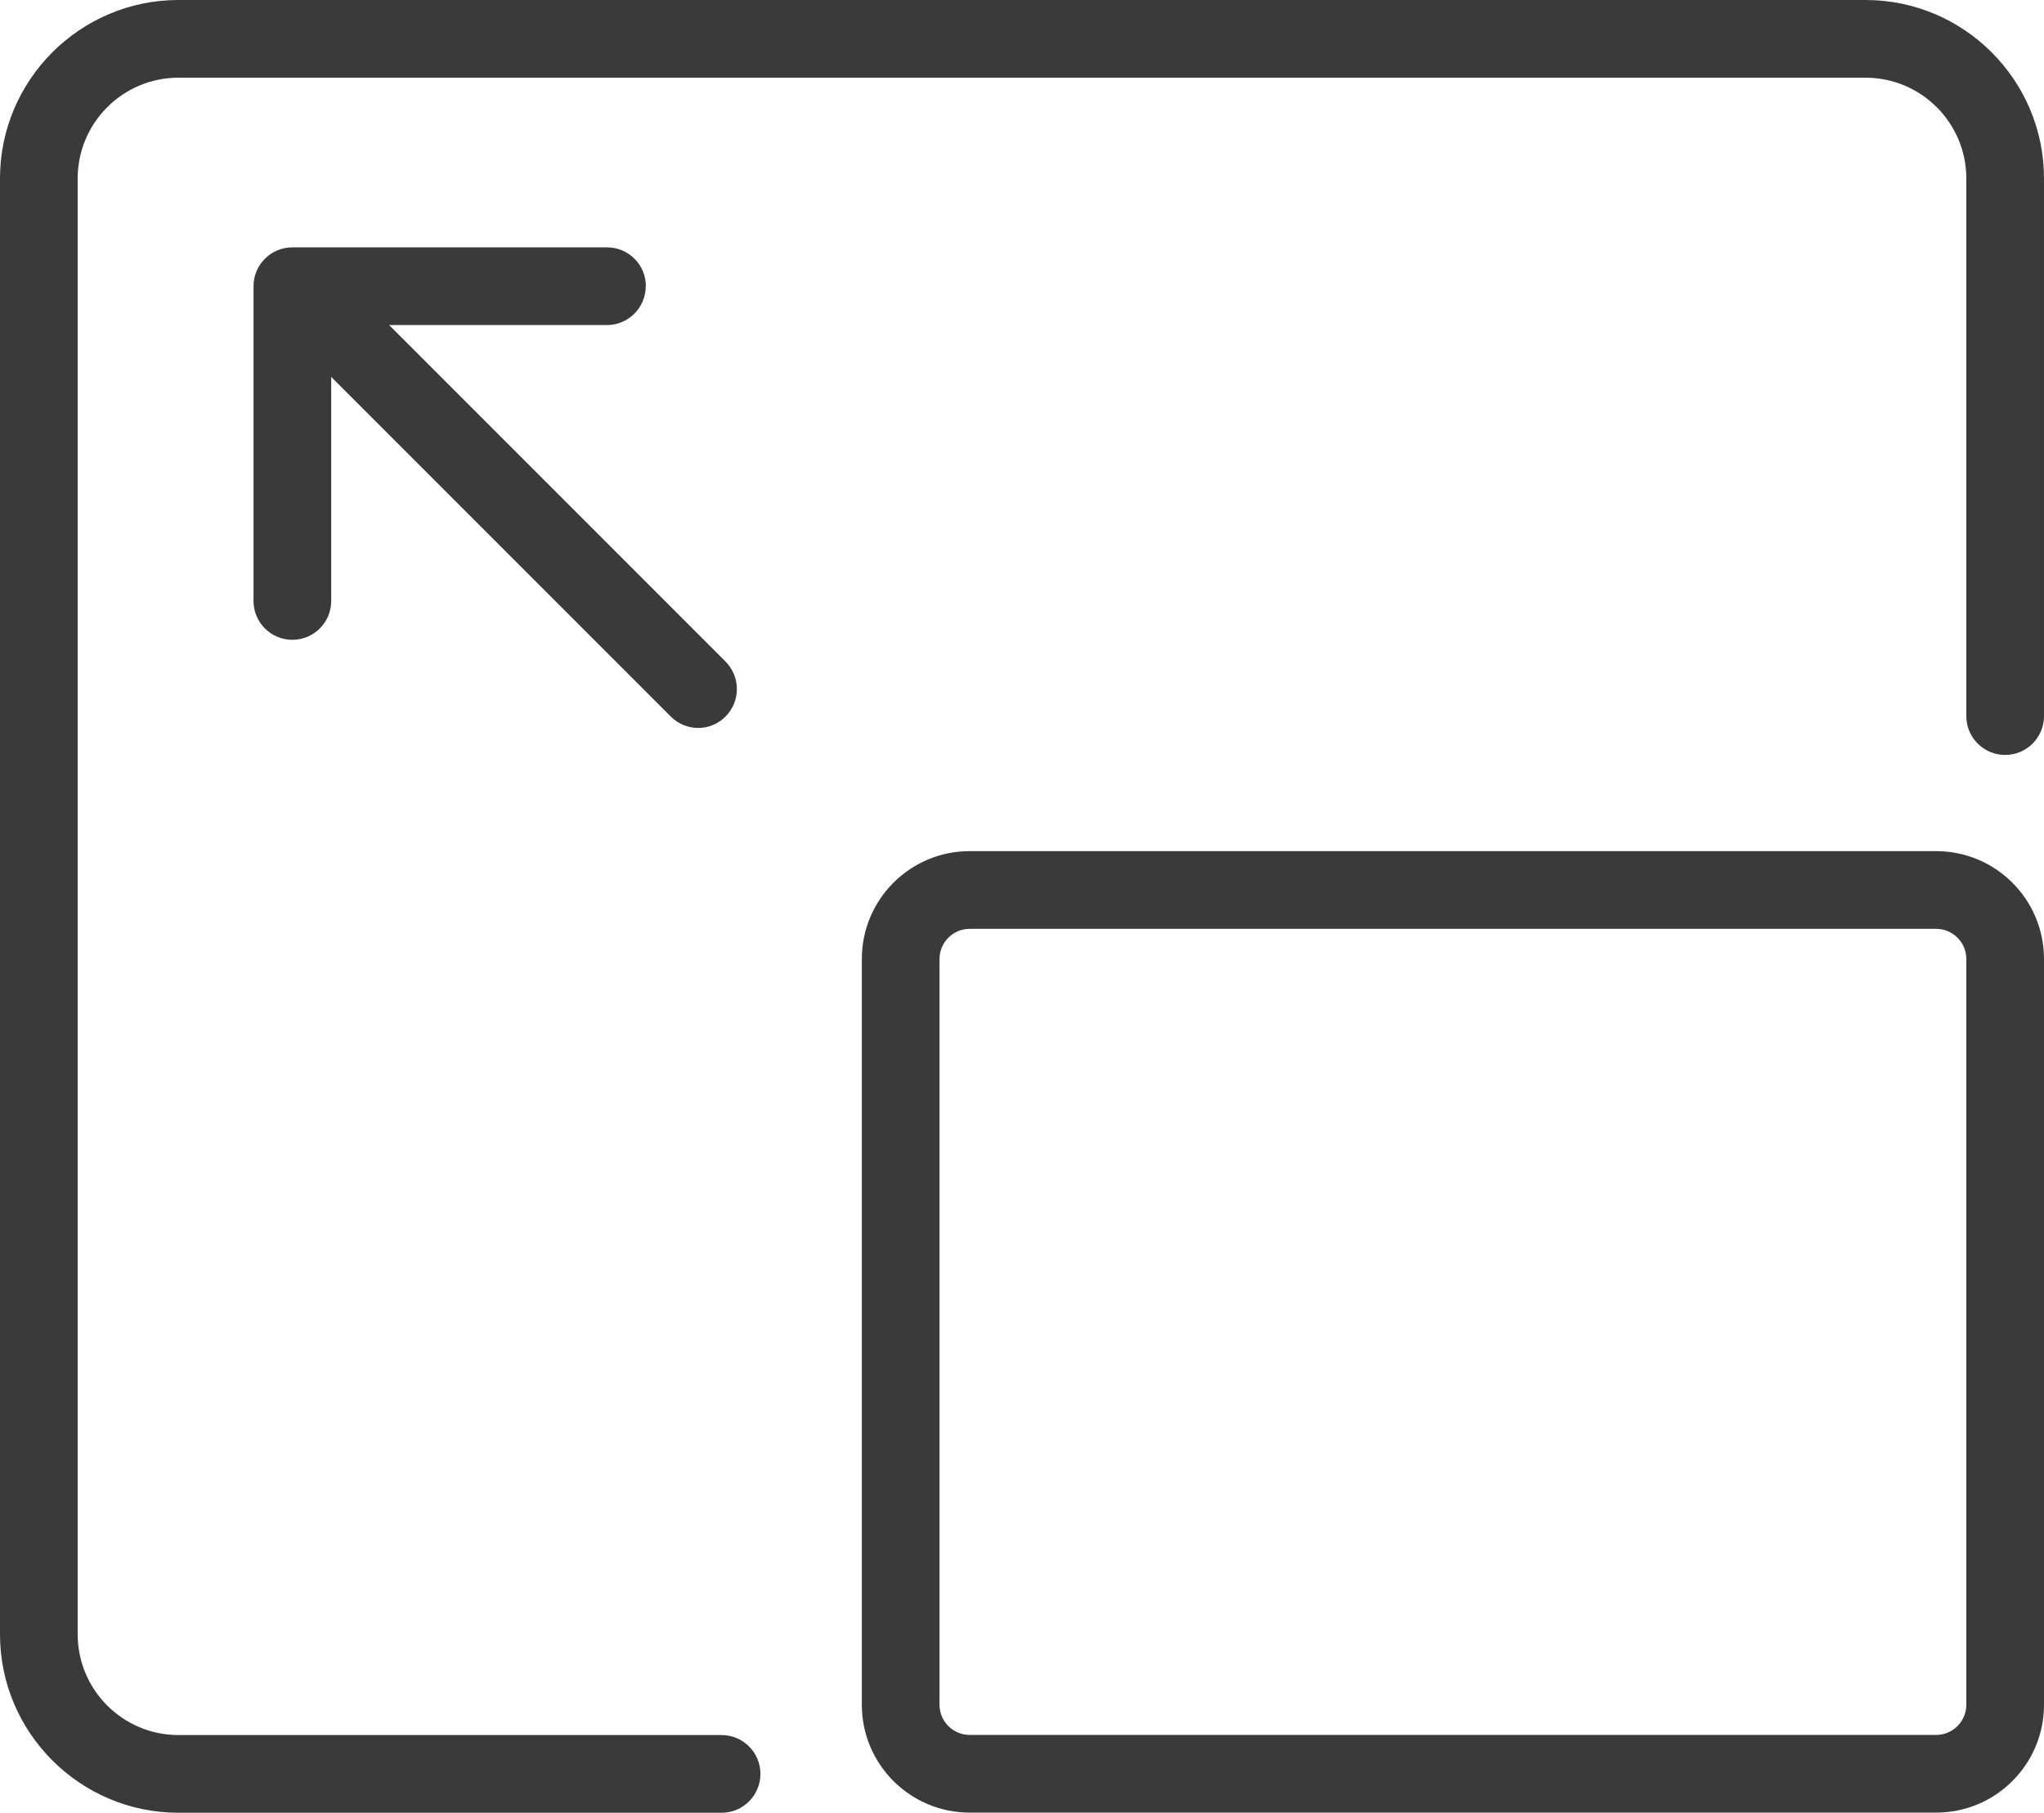
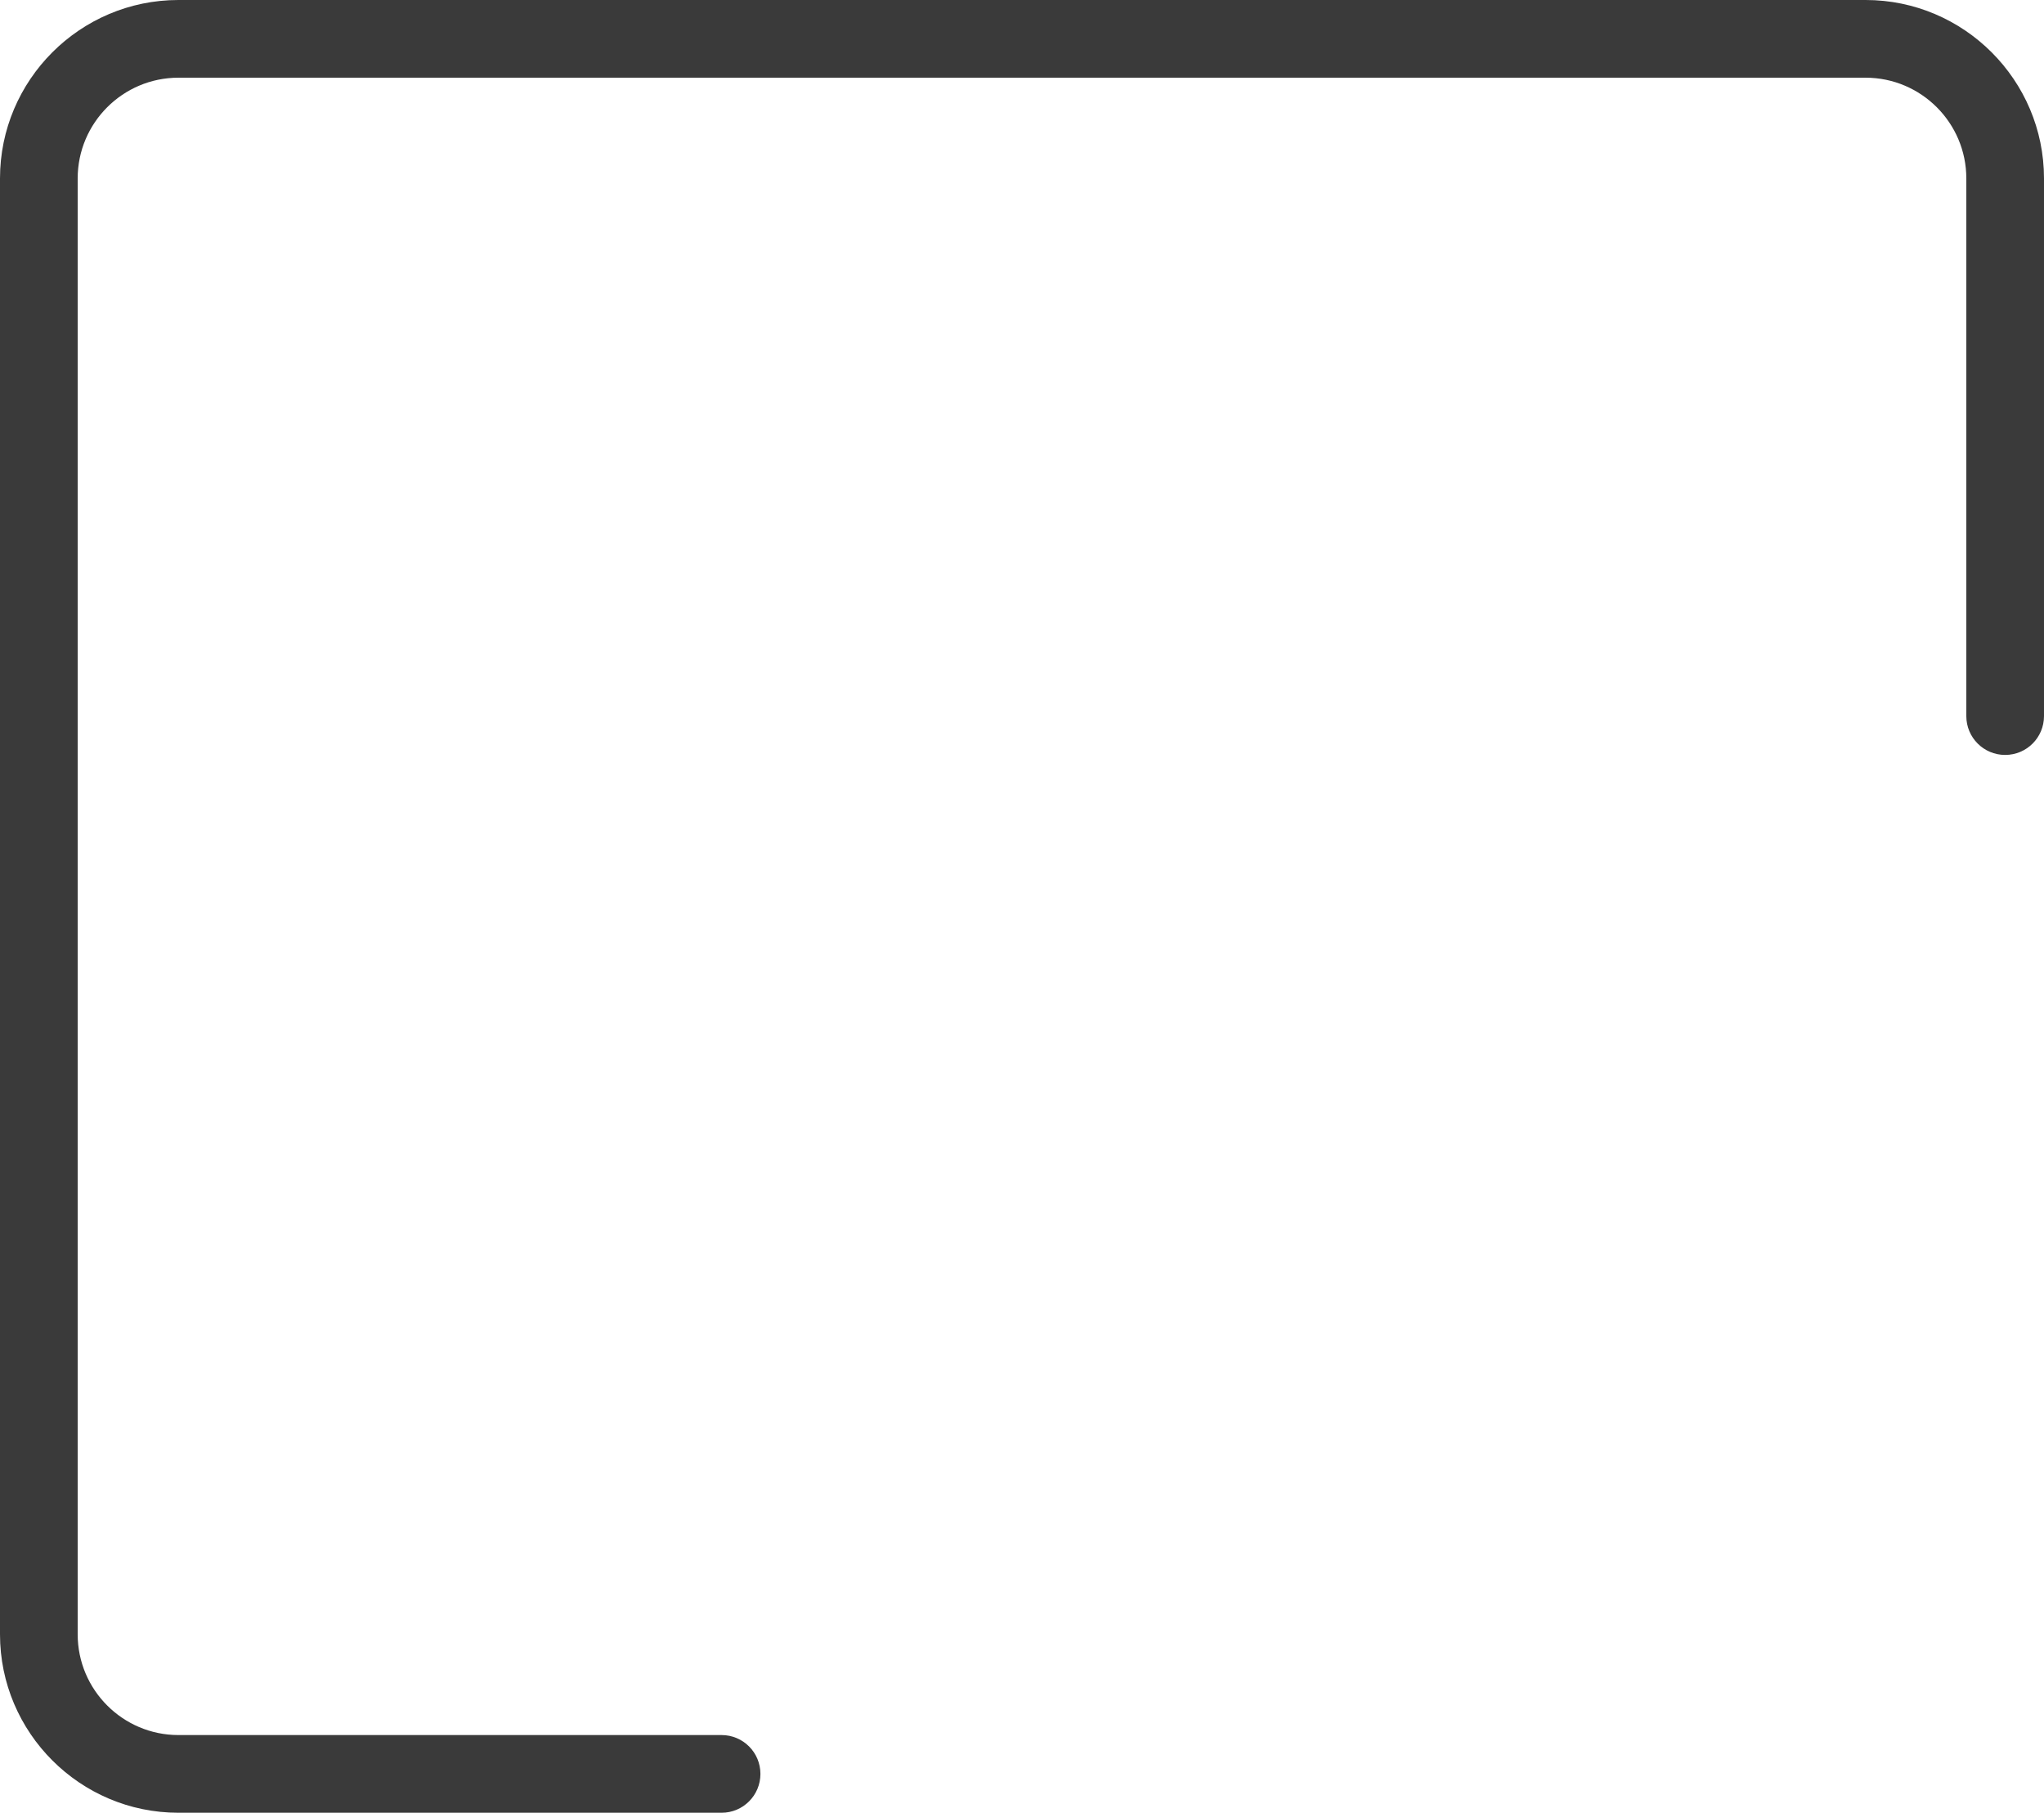
<svg xmlns="http://www.w3.org/2000/svg" id="Layer_2" viewBox="0 0 144.72 128.32">
  <defs>
    <style>.cls-1{fill:#3a3a3a;stroke-width:0px;}</style>
  </defs>
  <g id="Layer_1-2">
-     <path class="cls-1" d="m137.09,60.25h-68.44c-4.21,0-7.63,3.42-7.63,7.63v52.8c0,4.21,3.42,7.63,7.63,7.63h68.44c4.21,0,7.63-3.42,7.63-7.63v-52.8c0-4.21-3.42-7.63-7.63-7.63Zm2.13,60.43c0,1.17-.96,2.13-2.13,2.13h-68.44c-1.17,0-2.13-.96-2.13-2.13v-52.8c0-1.17.96-2.13,2.13-2.13h68.44c1.17,0,2.13.96,2.13,2.13v52.8Z" />
    <path class="cls-1" d="m132.09,0H12.63C5.67,0,0,5.67,0,12.63v103.06c0,6.96,5.67,12.63,12.63,12.63h38.46c1.52,0,2.75-1.23,2.75-2.75s-1.23-2.75-2.75-2.75H12.63c-3.93,0-7.13-3.2-7.13-7.13V12.63c0-3.93,3.2-7.13,7.13-7.13h119.46c3.93,0,7.13,3.2,7.13,7.13v38.06c0,1.52,1.23,2.75,2.75,2.75s2.75-1.23,2.75-2.75V12.63c0-6.96-5.67-12.63-12.63-12.63Z" />
-     <path class="cls-1" d="m45.73,20.26c0-1.52-1.23-2.75-2.75-2.75h-22.28c-1.52,0-2.75,1.23-2.75,2.75v22.28c0,1.52,1.23,2.75,2.75,2.75s2.75-1.23,2.75-2.75v-15.86l24.04,24.04c.54.54,1.24.81,1.94.81s1.41-.27,1.94-.81c1.07-1.07,1.07-2.81,0-3.89l-23.82-23.82h15.42c1.52,0,2.75-1.23,2.75-2.75Z" />
  </g>
</svg>